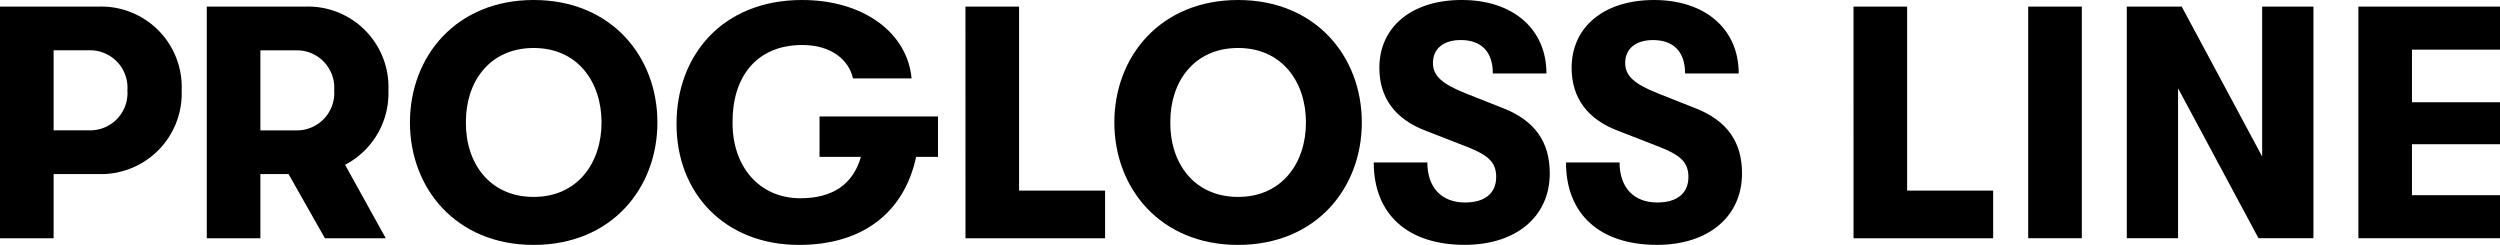
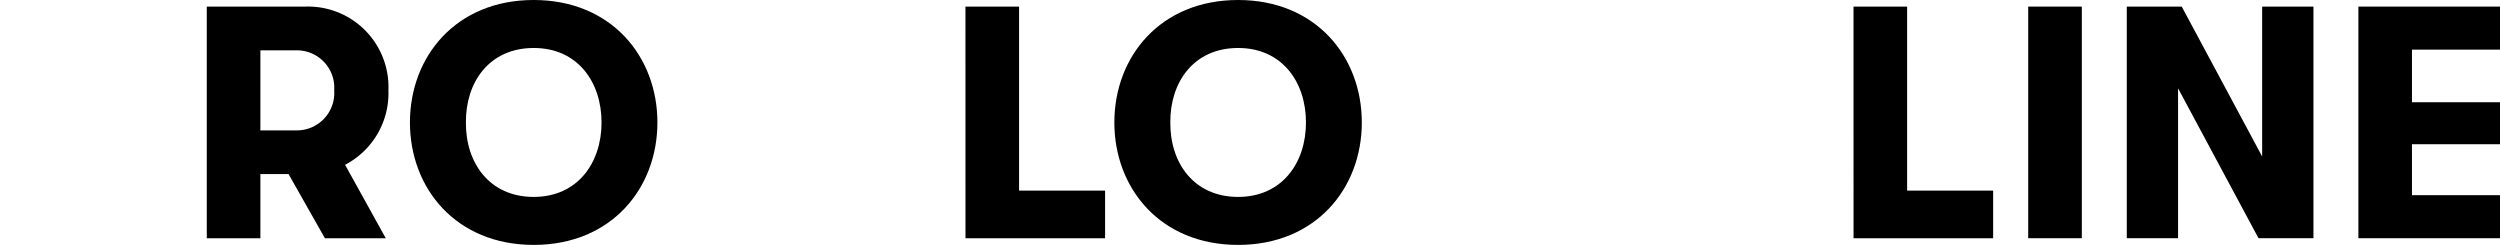
<svg xmlns="http://www.w3.org/2000/svg" id="그룹_1974" data-name="그룹 1974" width="256.079" height="25.086" viewBox="0 0 256.079 25.086">
  <g id="그룹_1972" data-name="그룹 1972" transform="translate(0 0)">
-     <path id="패스_3569" data-name="패스 3569" d="M18.608,10.016A8.263,8.263,0,0,1,10.1,18.593H5.492v6.577H0V1.44H10.1A8.244,8.244,0,0,1,18.608,10.016Zm-5.558,0a3.829,3.829,0,0,0-3.8-4.1H5.492v8.2h3.76A3.823,3.823,0,0,0,13.05,10.016Z" transform="translate(0 -0.764)" />
    <path id="패스_3570" data-name="패스 3570" d="M59.287,17.644l4.168,7.525H57.222l-3.727-6.577H50.612v6.577H45.12V1.44h10.1a8.241,8.241,0,0,1,8.506,8.576A8.26,8.26,0,0,1,59.287,17.644Zm-8.675-3.525h3.76a3.829,3.829,0,0,0,3.8-4.1,3.829,3.829,0,0,0-3.8-4.1h-3.76Z" transform="translate(-23.94 -0.764)" />
    <path id="패스_3571" data-name="패스 3571" d="M89.45,12.543C89.45,5.8,94.163,0,102.124,0S114.8,5.8,114.8,12.543s-4.713,12.543-12.674,12.543S89.45,19.284,89.45,12.543Zm19.627,0c0-4.136-2.441-7.628-6.947-7.628-4.544,0-6.98,3.493-6.947,7.628-.033,4.136,2.408,7.628,6.947,7.628C106.636,20.166,109.077,16.674,109.077,12.543Z" transform="translate(-47.46 0)" />
-     <path id="패스_3572" data-name="패스 3572" d="M174.41,16.068h-2.239c-1.22,5.661-5.422,9.018-12,9.018-7.591,0-12.576-5.286-12.543-12.44C147.635,5.727,152.277,0,160.483,0c6.37,0,10.811,3.422,11.219,8.032h-6c-.441-1.967-2.3-3.422-5.187-3.422-4.849,0-7.187,3.455-7.149,7.933-.033,4.441,2.676,7.764,6.947,7.764,3.253,0,5.389-1.389,6.2-4.239h-4.239V11.933H174.41Z" transform="translate(-78.329 0)" />
    <path id="패스_3573" data-name="패스 3573" d="M210.67,1.44h5.492V20.287h8.811v4.882h-14.3Z" transform="translate(-111.777 -0.764)" />
    <path id="패스_3574" data-name="패스 3574" d="M243.16,12.543C243.16,5.8,247.873,0,255.834,0s12.674,5.8,12.674,12.543S263.8,25.086,255.834,25.086,243.16,19.284,243.16,12.543Zm19.627,0c0-4.136-2.441-7.628-6.947-7.628-4.544,0-6.98,3.493-6.947,7.628-.033,4.136,2.408,7.628,6.947,7.628C260.346,20.166,262.787,16.674,262.787,12.543Z" transform="translate(-129.015 0)" />
-     <path id="패스_3575" data-name="패스 3575" d="M299.76,16.641h5.492c0,2.577,1.46,4.1,3.863,4.1,2.033,0,3.187-.948,3.187-2.61,0-1.46-.746-2.2-2.882-3.051l-4.272-1.662c-3.187-1.188-4.812-3.389-4.812-6.473,0-4.168,3.286-6.947,8.44-6.947,5.22,0,8.675,2.948,8.675,7.525H311.96c0-2.2-1.155-3.422-3.286-3.422-1.8,0-2.849.915-2.849,2.338,0,1.324.915,2.136,3.253,3.084l3.934,1.558c3.286,1.286,4.779,3.493,4.779,6.675,0,4.441-3.455,7.323-8.712,7.323C303.253,25.081,299.76,21.964,299.76,16.641Z" transform="translate(-159.046 0)" />
-     <path id="패스_3576" data-name="패스 3576" d="M341.71,16.641H347.2c0,2.577,1.46,4.1,3.863,4.1,2.033,0,3.187-.948,3.187-2.61,0-1.46-.746-2.2-2.882-3.051L347.1,13.421c-3.187-1.188-4.812-3.389-4.812-6.473,0-4.168,3.286-6.947,8.44-6.947,5.22,0,8.675,2.948,8.675,7.525H353.91c0-2.2-1.155-3.422-3.286-3.422-1.8,0-2.849.915-2.849,2.338,0,1.324.915,2.136,3.253,3.084l3.934,1.558c3.286,1.286,4.779,3.493,4.779,6.675,0,4.441-3.455,7.323-8.712,7.323C345.2,25.081,341.71,21.964,341.71,16.641Z" transform="translate(-181.304 0)" />
    <path id="패스_3577" data-name="패스 3577" d="M404.45,1.44h5.492V20.287h8.811v4.882h-14.3Z" transform="translate(-214.592 -0.764)" />
    <path id="패스_3578" data-name="패스 3578" d="M442.57,1.44h5.492V25.165H442.57Z" transform="translate(-234.818 -0.764)" />
    <path id="패스_3579" data-name="패스 3579" d="M464.08,1.44h5.628l8.238,15.355V1.44H483.2V25.165h-5.628L469.333,9.81V25.165H464.08Z" transform="translate(-246.23 -0.764)" />
    <path id="패스_3580" data-name="패스 3580" d="M514.62,1.44h14.505V5.848h-9.018v5.389h9.018v4.3h-9.018v5.22h9.018v4.408H514.62Z" transform="translate(-273.046 -0.764)" />
  </g>
</svg>